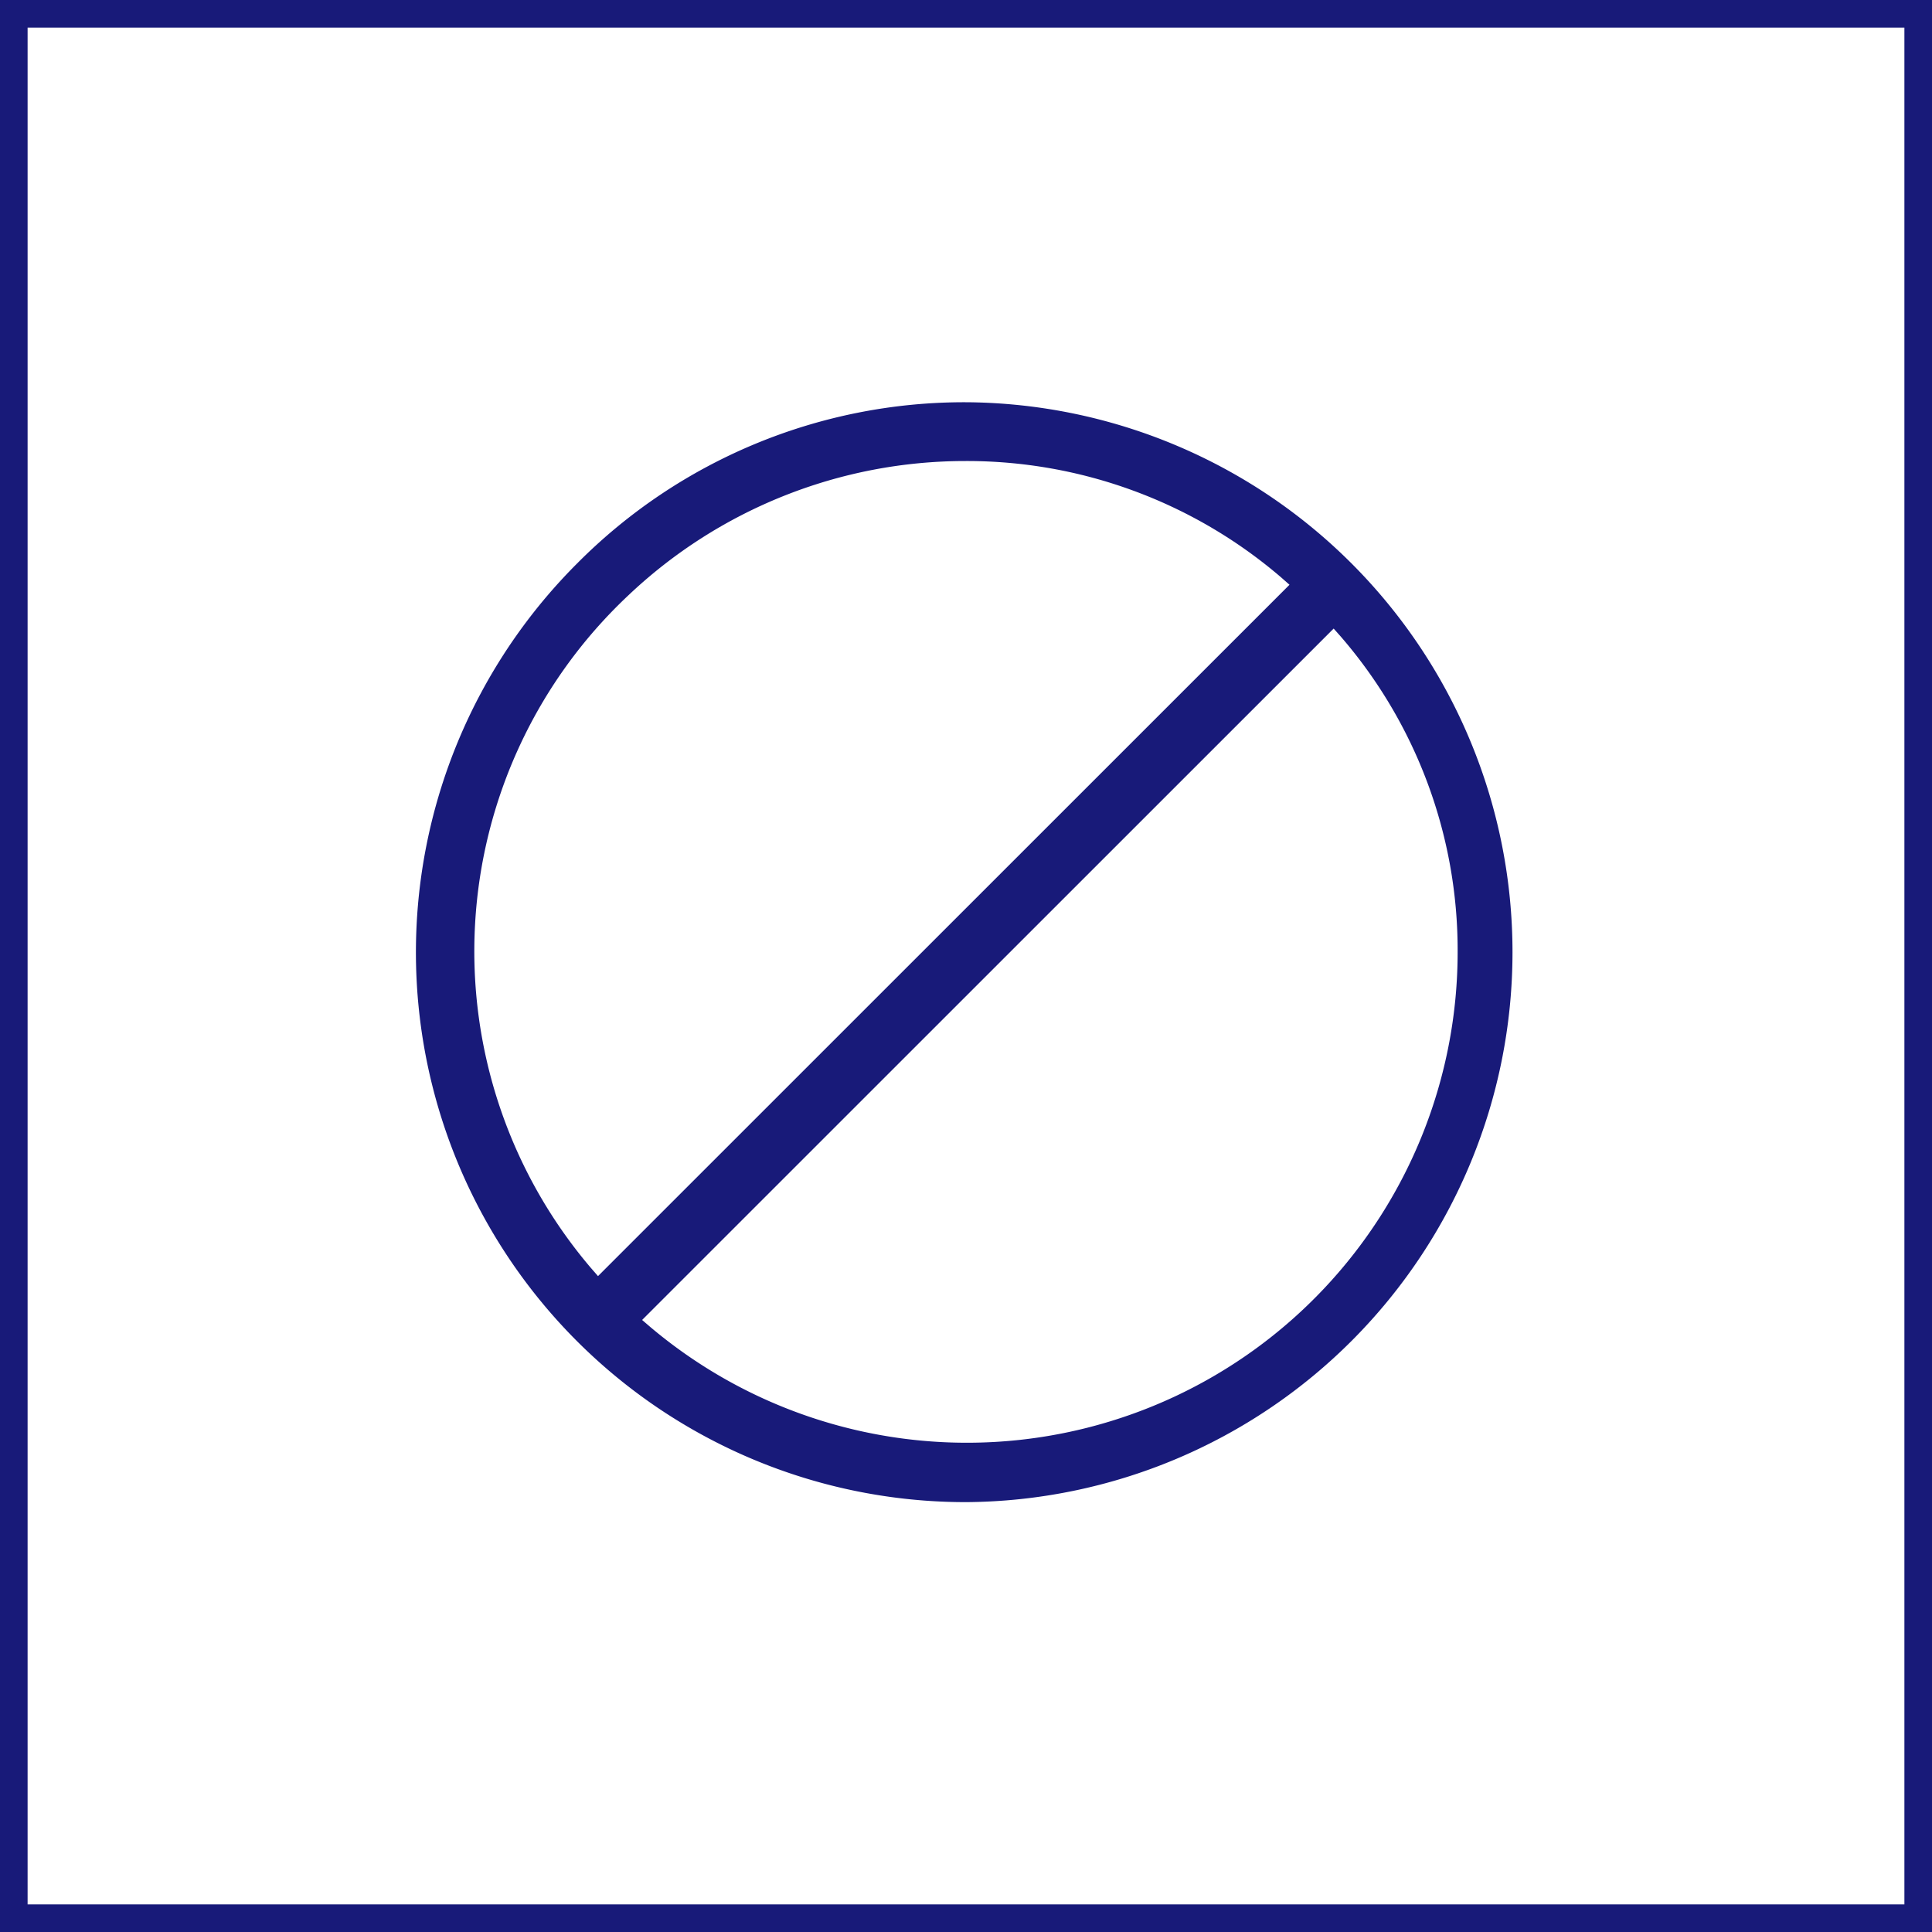
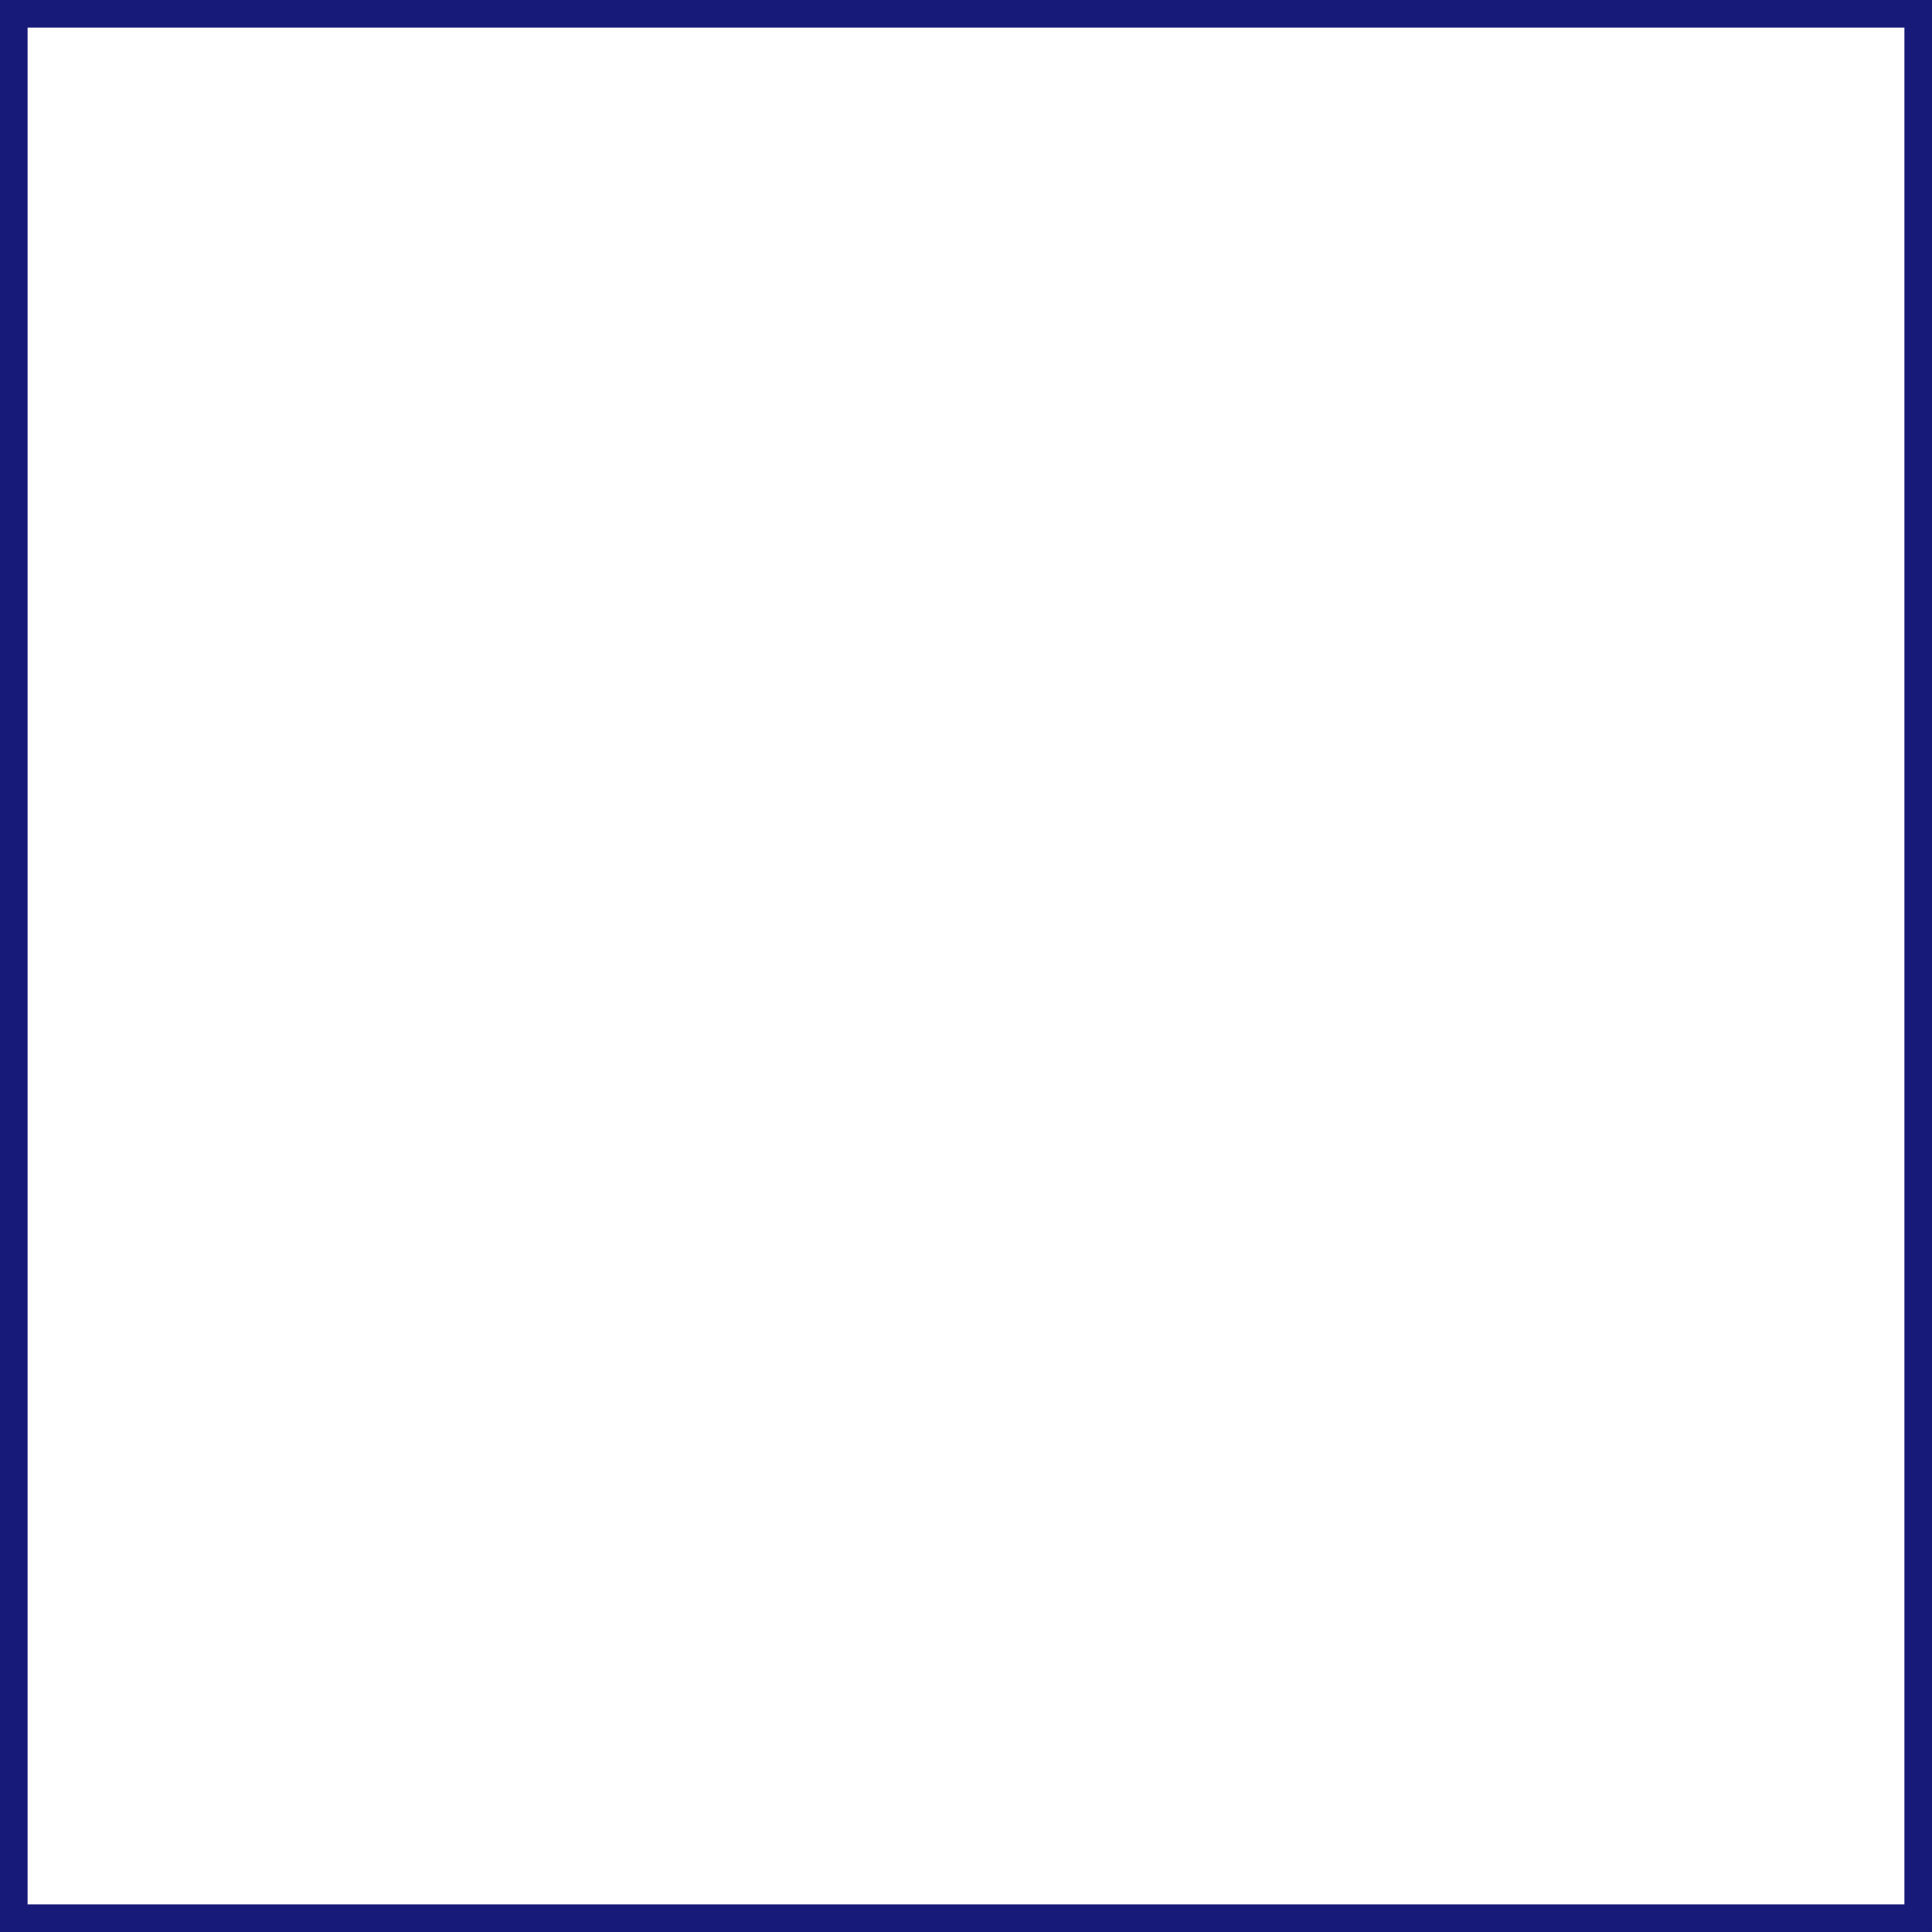
<svg xmlns="http://www.w3.org/2000/svg" class="icon-tile__icon undefined" aria-hidden="true" role="img" width="70" height="70" viewBox="0 0 70 70">
  <defs>
    <clipPath>
-       <rect width="39.859" height="39.851" fill="currentColor" />
-     </clipPath>
+       </clipPath>
  </defs>
  <g transform="translate(-610 -1780)">
    <g transform="translate(-201 1509)">
      <g transform="translate(811 271)" fill="none" stroke="#181A79" stroke-width="1">
-         <rect width="70" height="70" stroke="none" fill="none" />
        <rect x="0.5" y="0.5" width="69" height="69" fill="none" stroke="#181A79" />
      </g>
    </g>
    <g transform="translate(625.07 1794.574)">
      <g clip-path="url(#clip-path)">
-         <path d="M19.921,39.851A19.919,19.919,0,0,1,5.837,5.844,19.762,19.762,0,0,1,19.905,0h.048a19.926,19.926,0,0,1-.015,39.851Zm-11.726-6.6.317.272A17.782,17.782,0,0,0,37.743,19.879,17.365,17.365,0,0,0,33.524,8.508L33.251,8.2ZM19.893,2.13A17.752,17.752,0,0,0,7.679,7.013,17.692,17.692,0,0,0,6.325,31.349l.272.313L31.651,6.613l-.309-.272A17.487,17.487,0,0,0,19.893,2.13" transform="translate(0)" fill="#181A79" />
-       </g>
+         </g>
    </g>
  </g>
</svg>